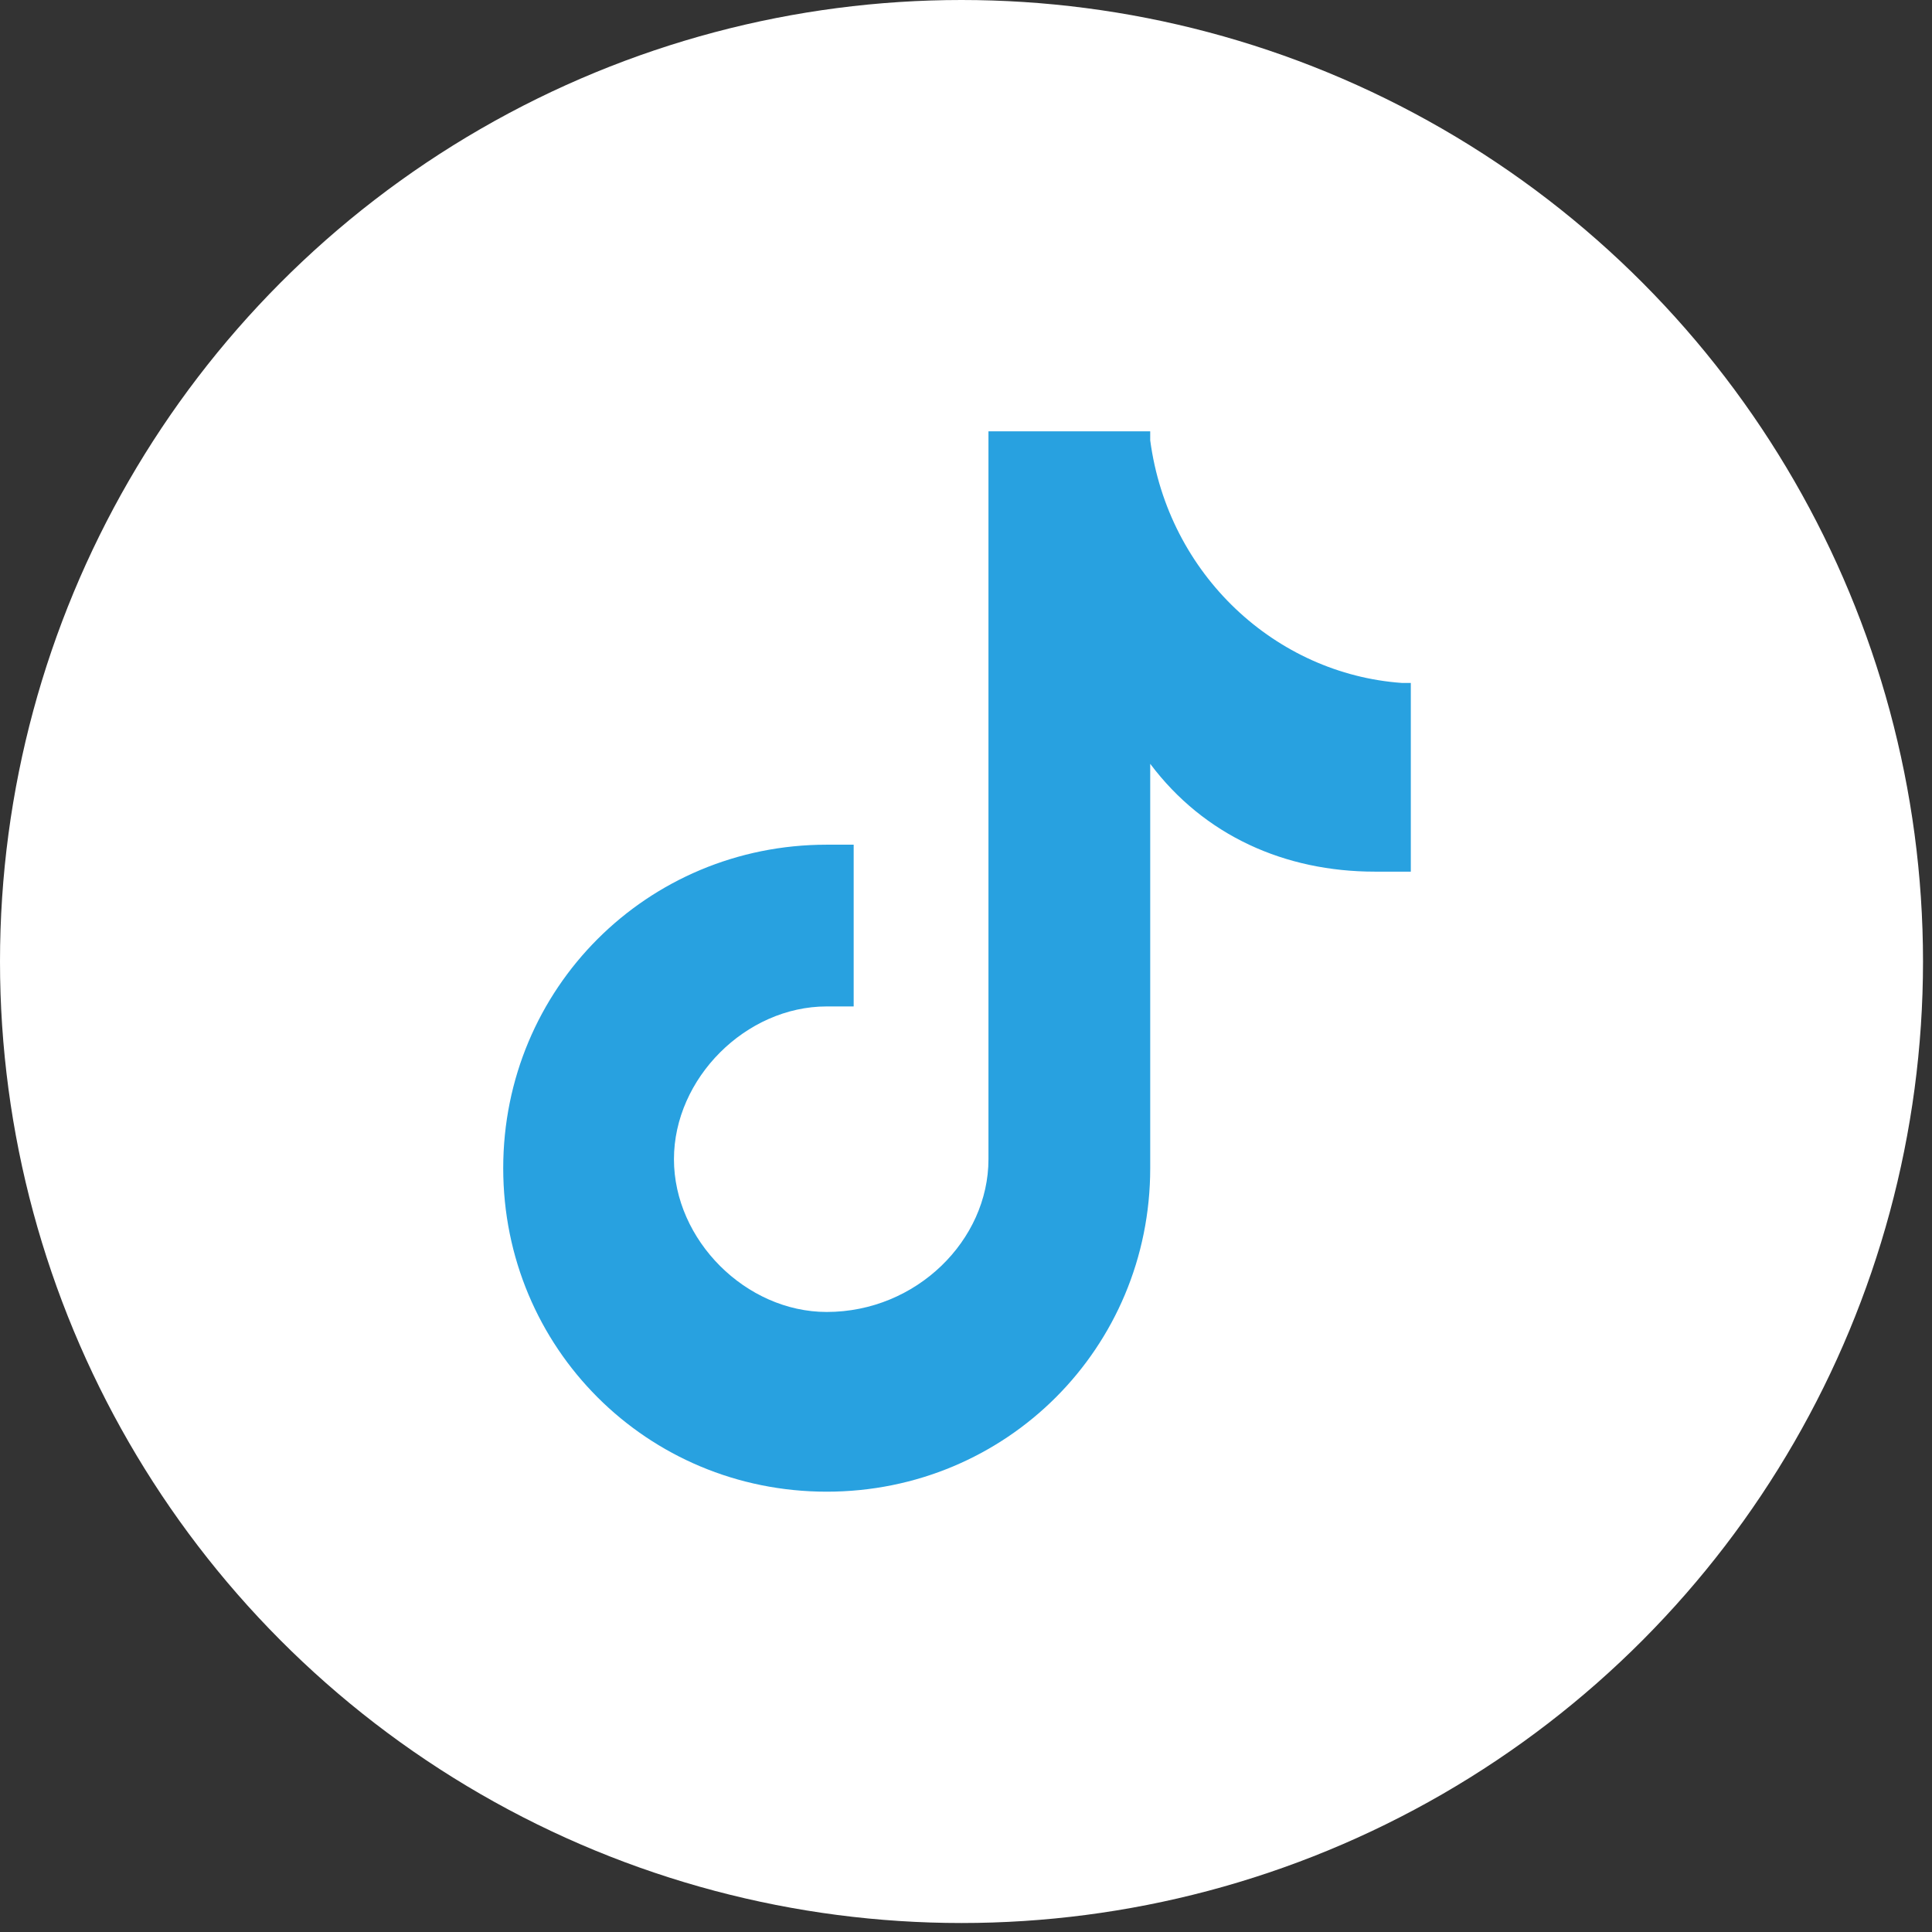
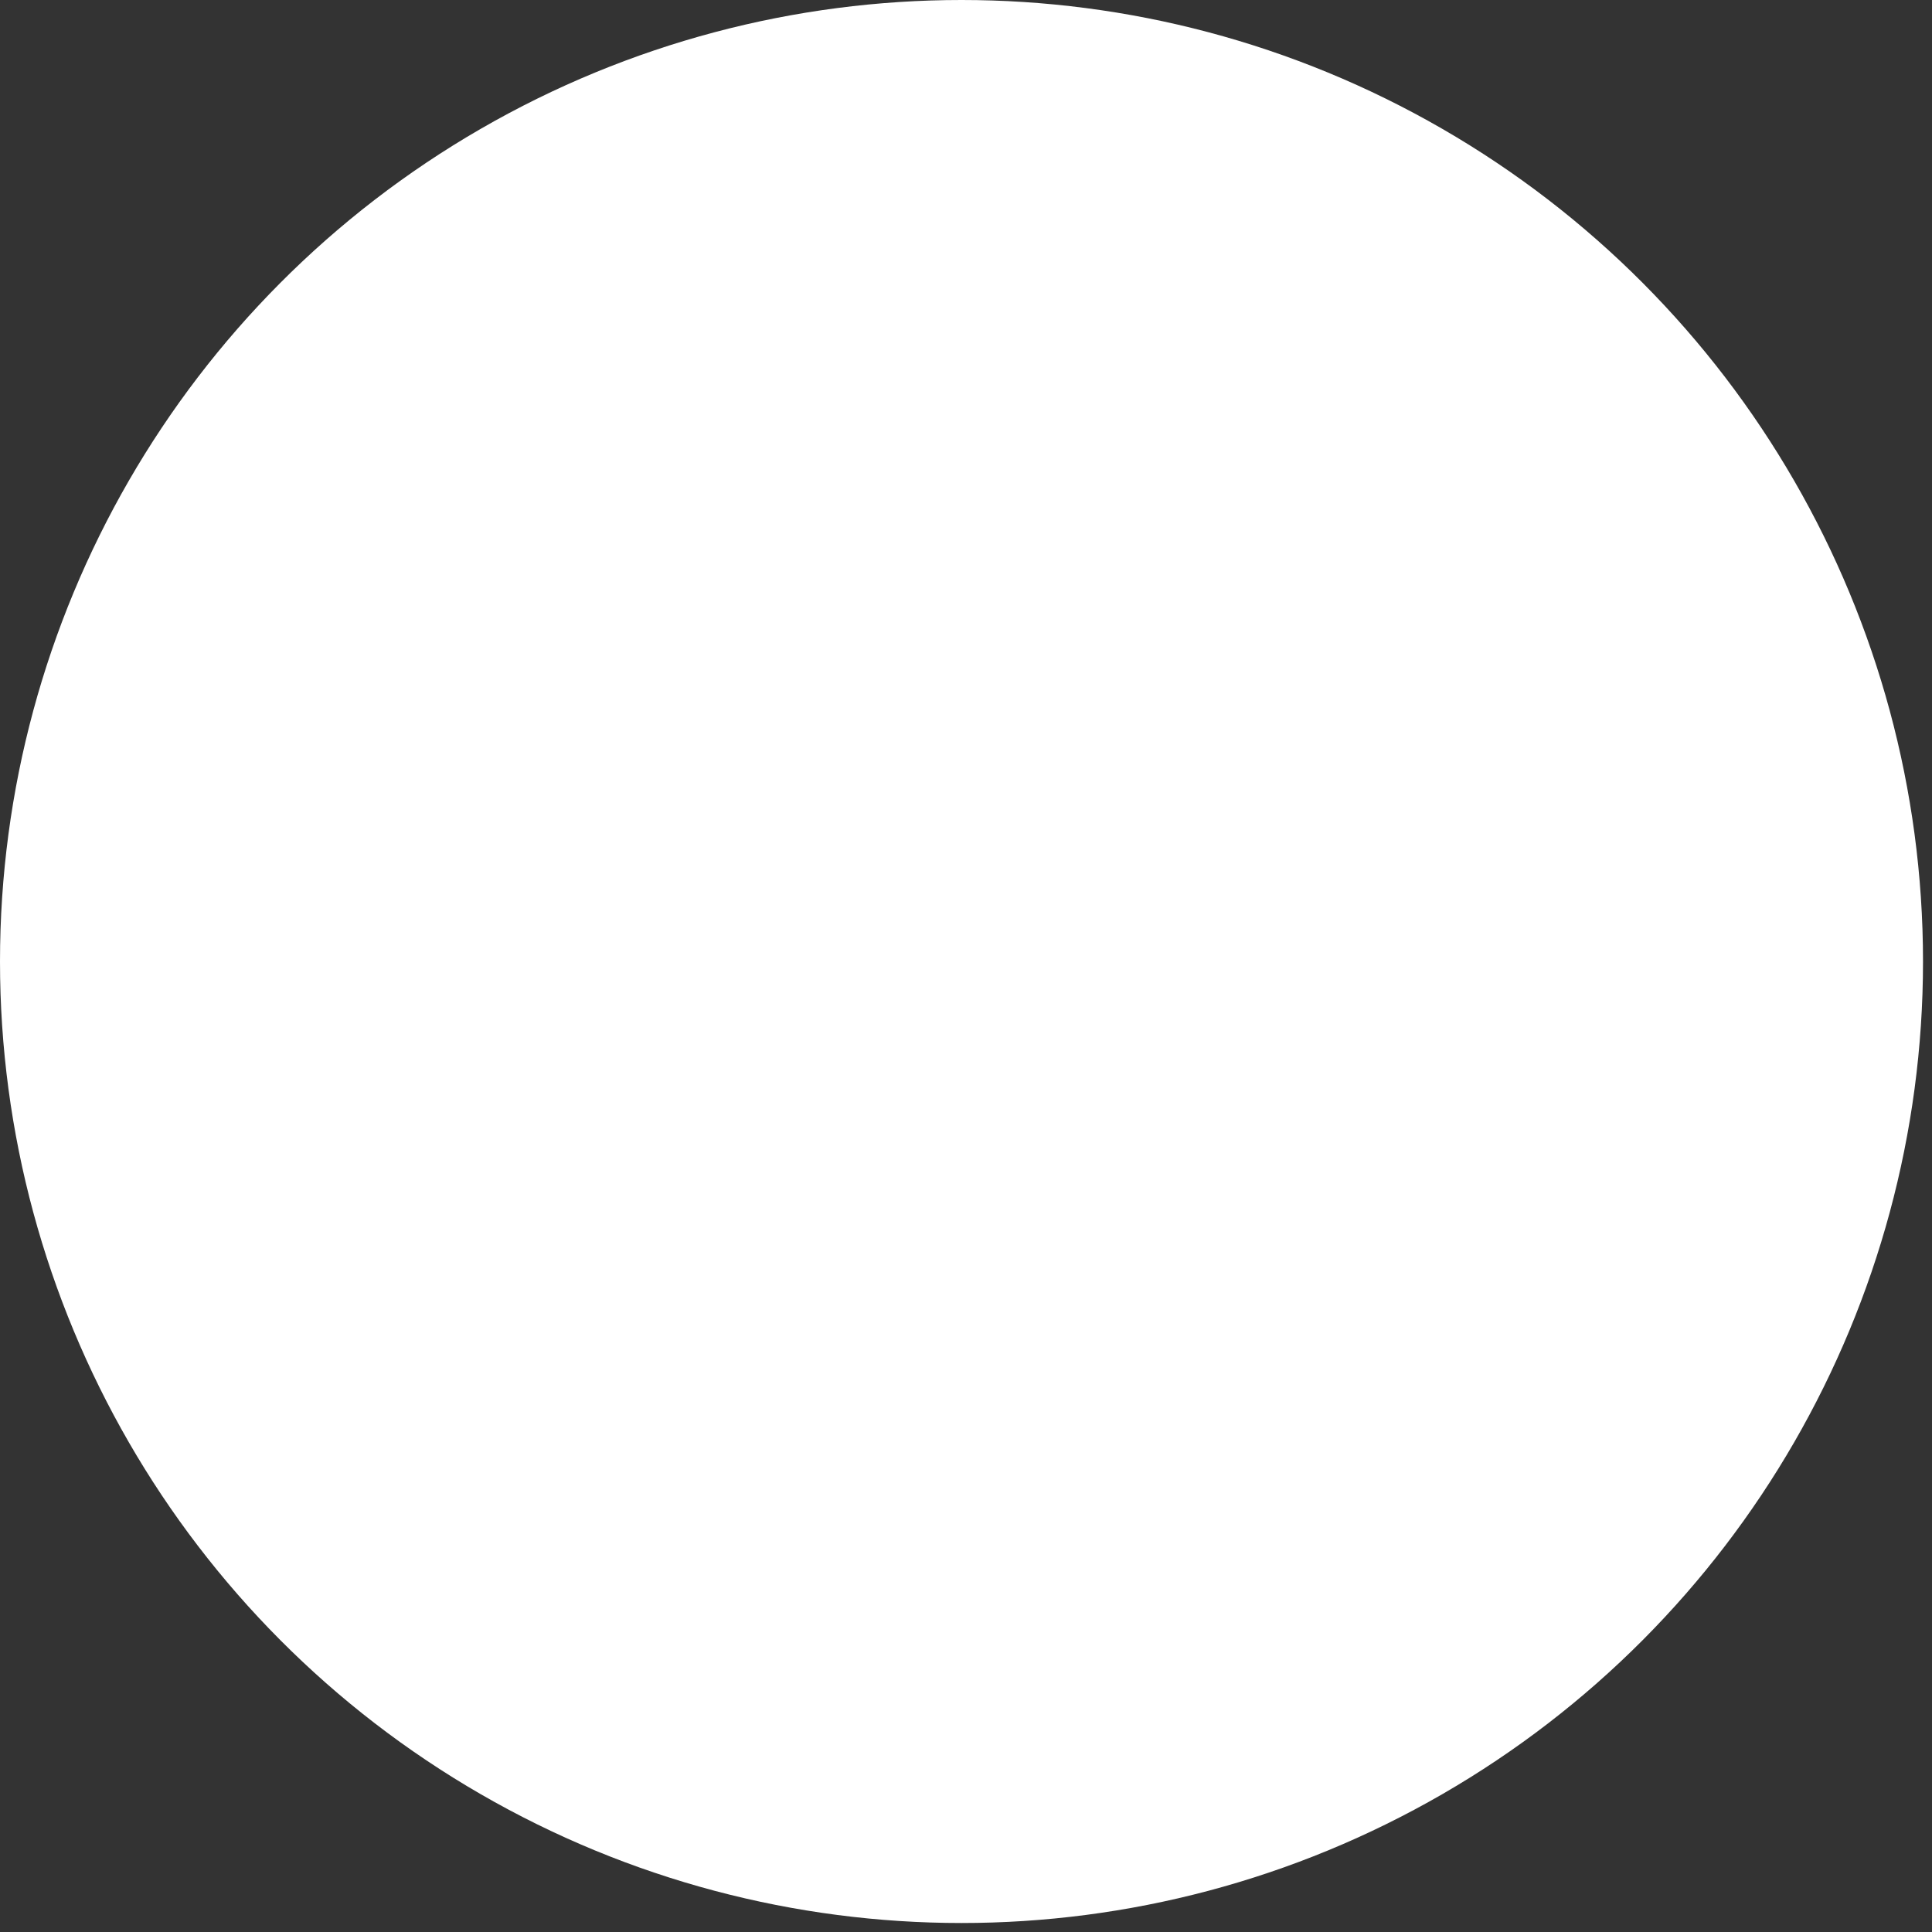
<svg xmlns="http://www.w3.org/2000/svg" version="1.1" id="Layer_1" x="0px" y="0px" viewBox="0 0 21.5 21.5" style="enable-background:new 0 0 21.5 21.5;" xml:space="preserve">
  <rect x="0" y="0" width="21.5" height="21.5" fill="#333333" stroke="none" />
  <style type="text/css">
	.st0{fill:#FFFFFF;}
	.st1{fill:#28A1E0;}
</style>
  <circle class="st0" cx="10.7" cy="10.7" r="10.7" />
-   <path class="st1" d="M15.7,9.7L15.7,9.7V7.6l-0.1,0c-1.4-0.1-2.6-1.2-2.8-2.7l0-0.1h-1.8l0,8.1c0,0.9-0.8,1.7-1.8,1.7  c-0.9,0-1.7-0.8-1.7-1.7s0.8-1.7,1.7-1.7c0.1,0,0.1,0,0.2,0l0.1,0V9.4l-0.1,0c-0.1,0-0.1,0-0.2,0c-2,0-3.6,1.6-3.6,3.6  c0,2,1.6,3.6,3.6,3.6s3.6-1.6,3.6-3.6V8.5c0.6,0.8,1.5,1.2,2.5,1.2c0,0,0,0,0,0C15.5,9.7,15.6,9.7,15.7,9.7L15.7,9.7z" />
</svg>